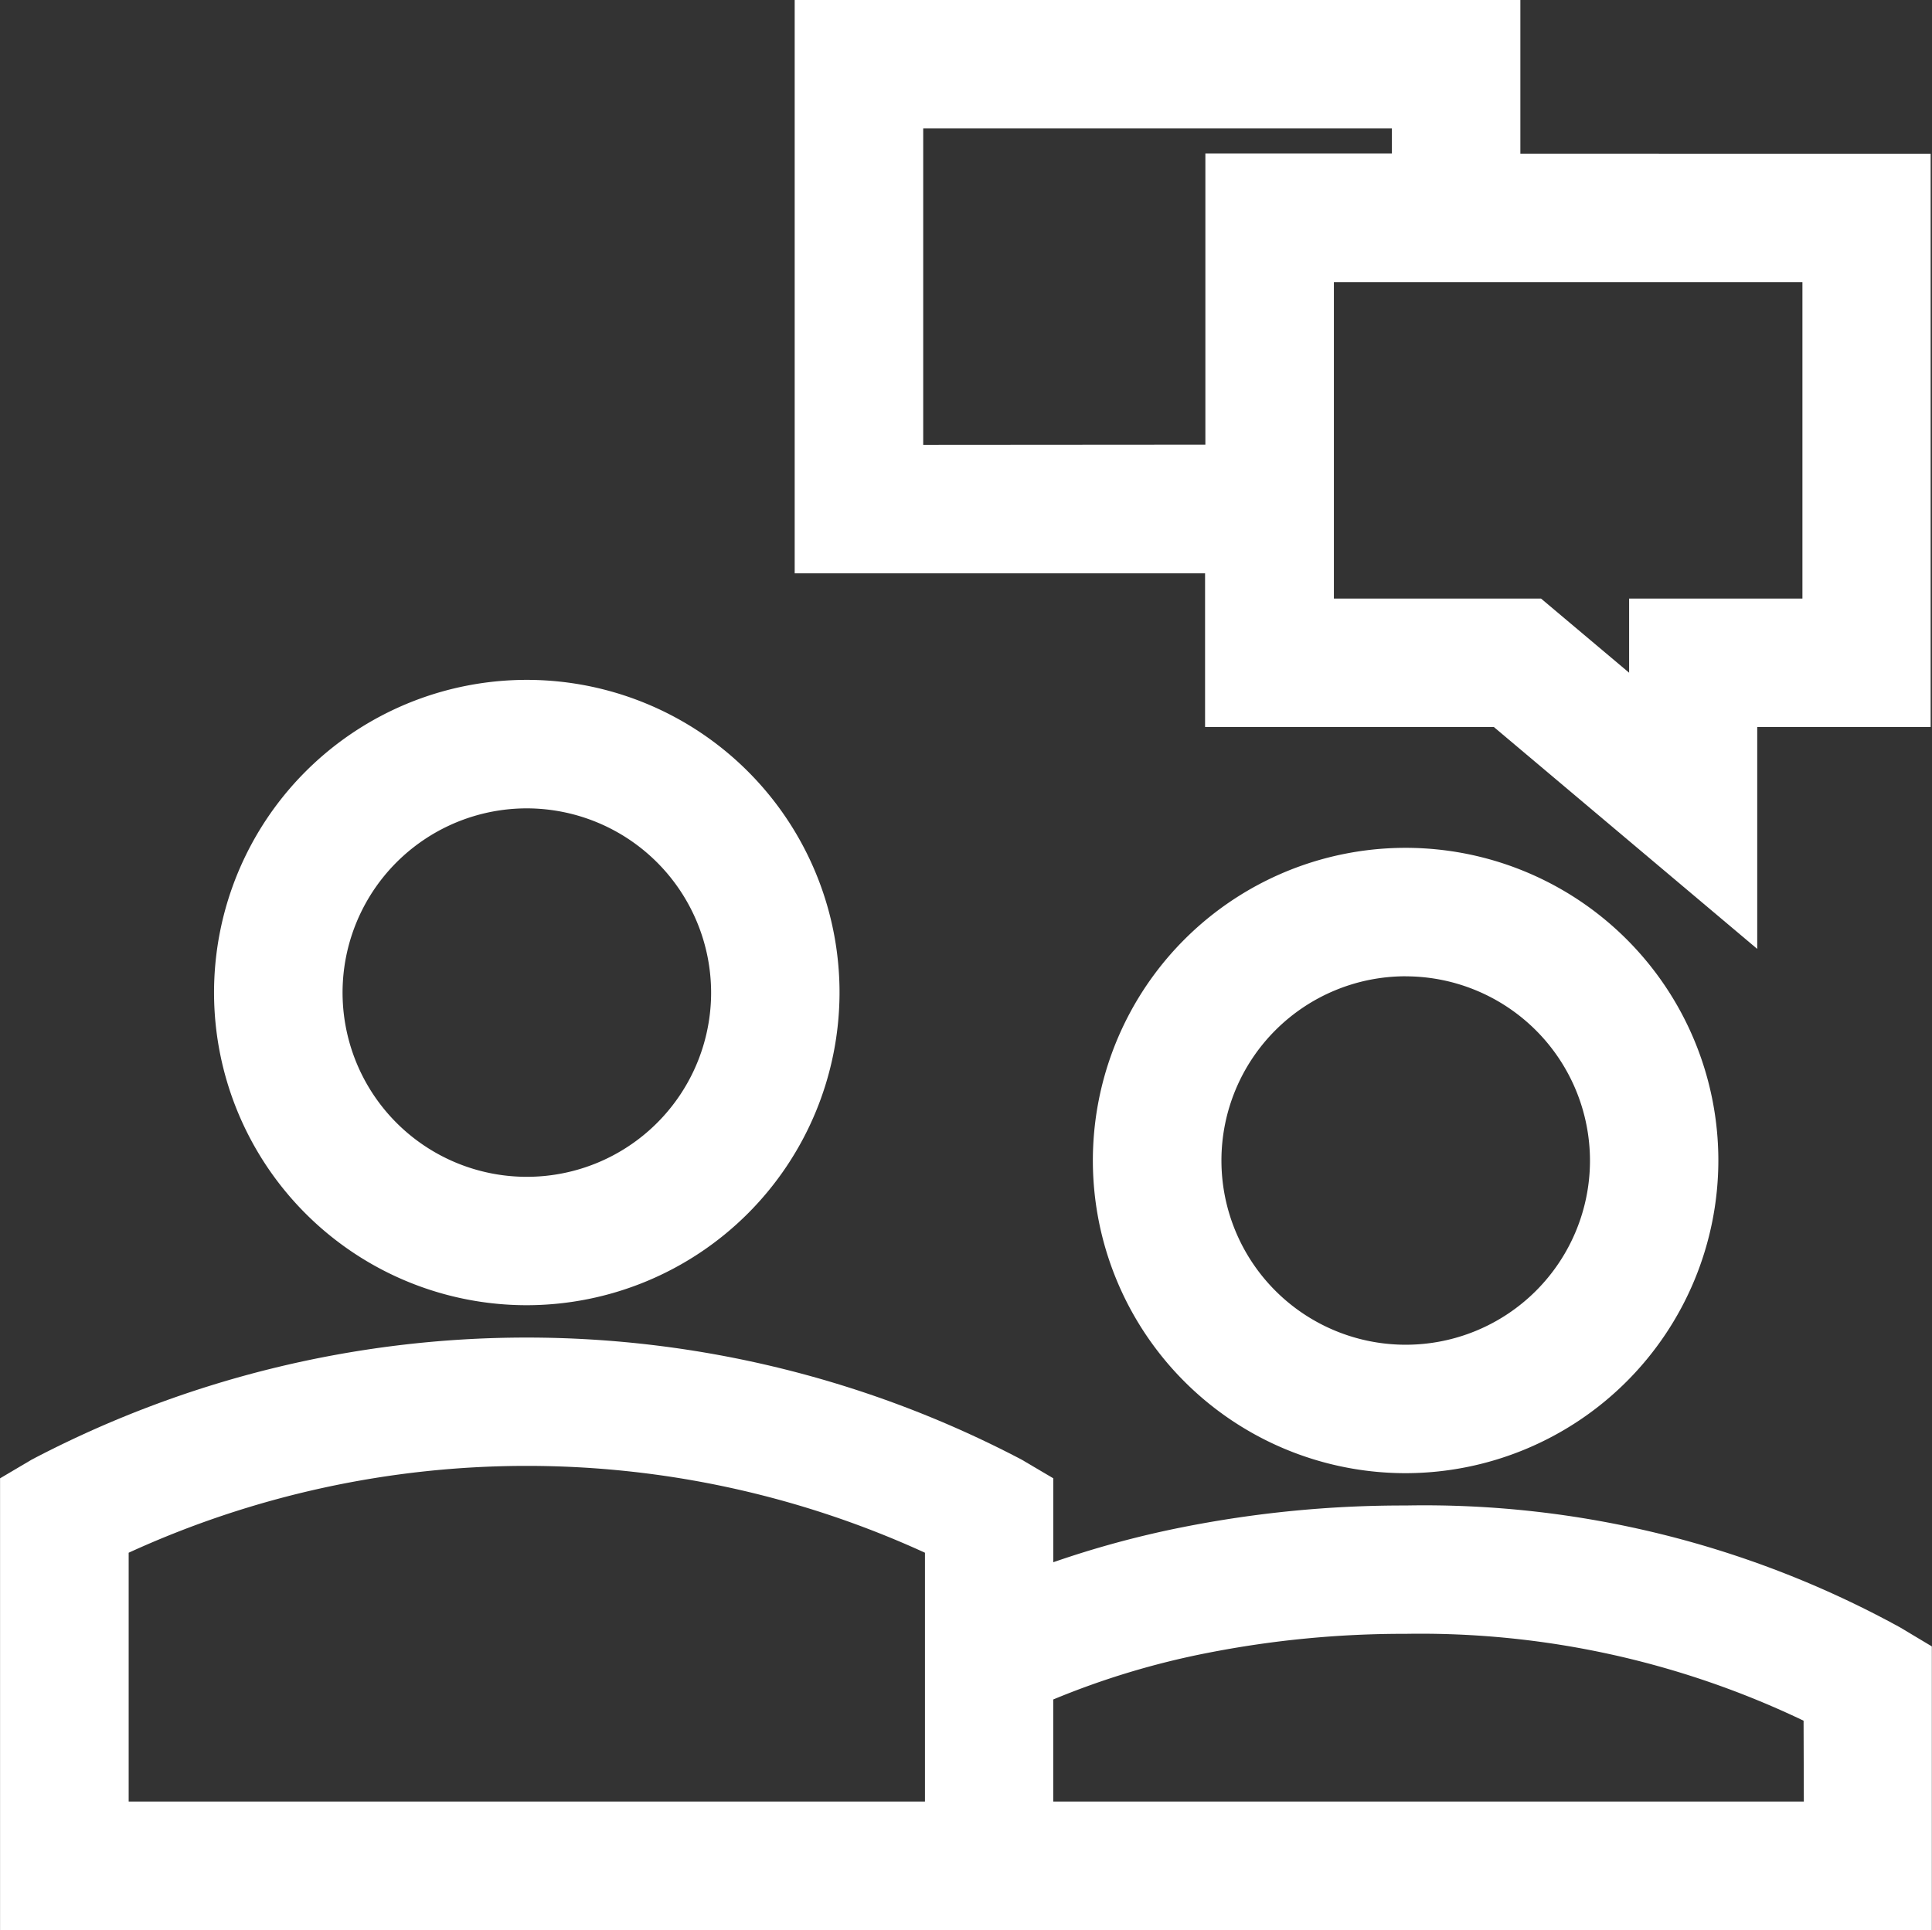
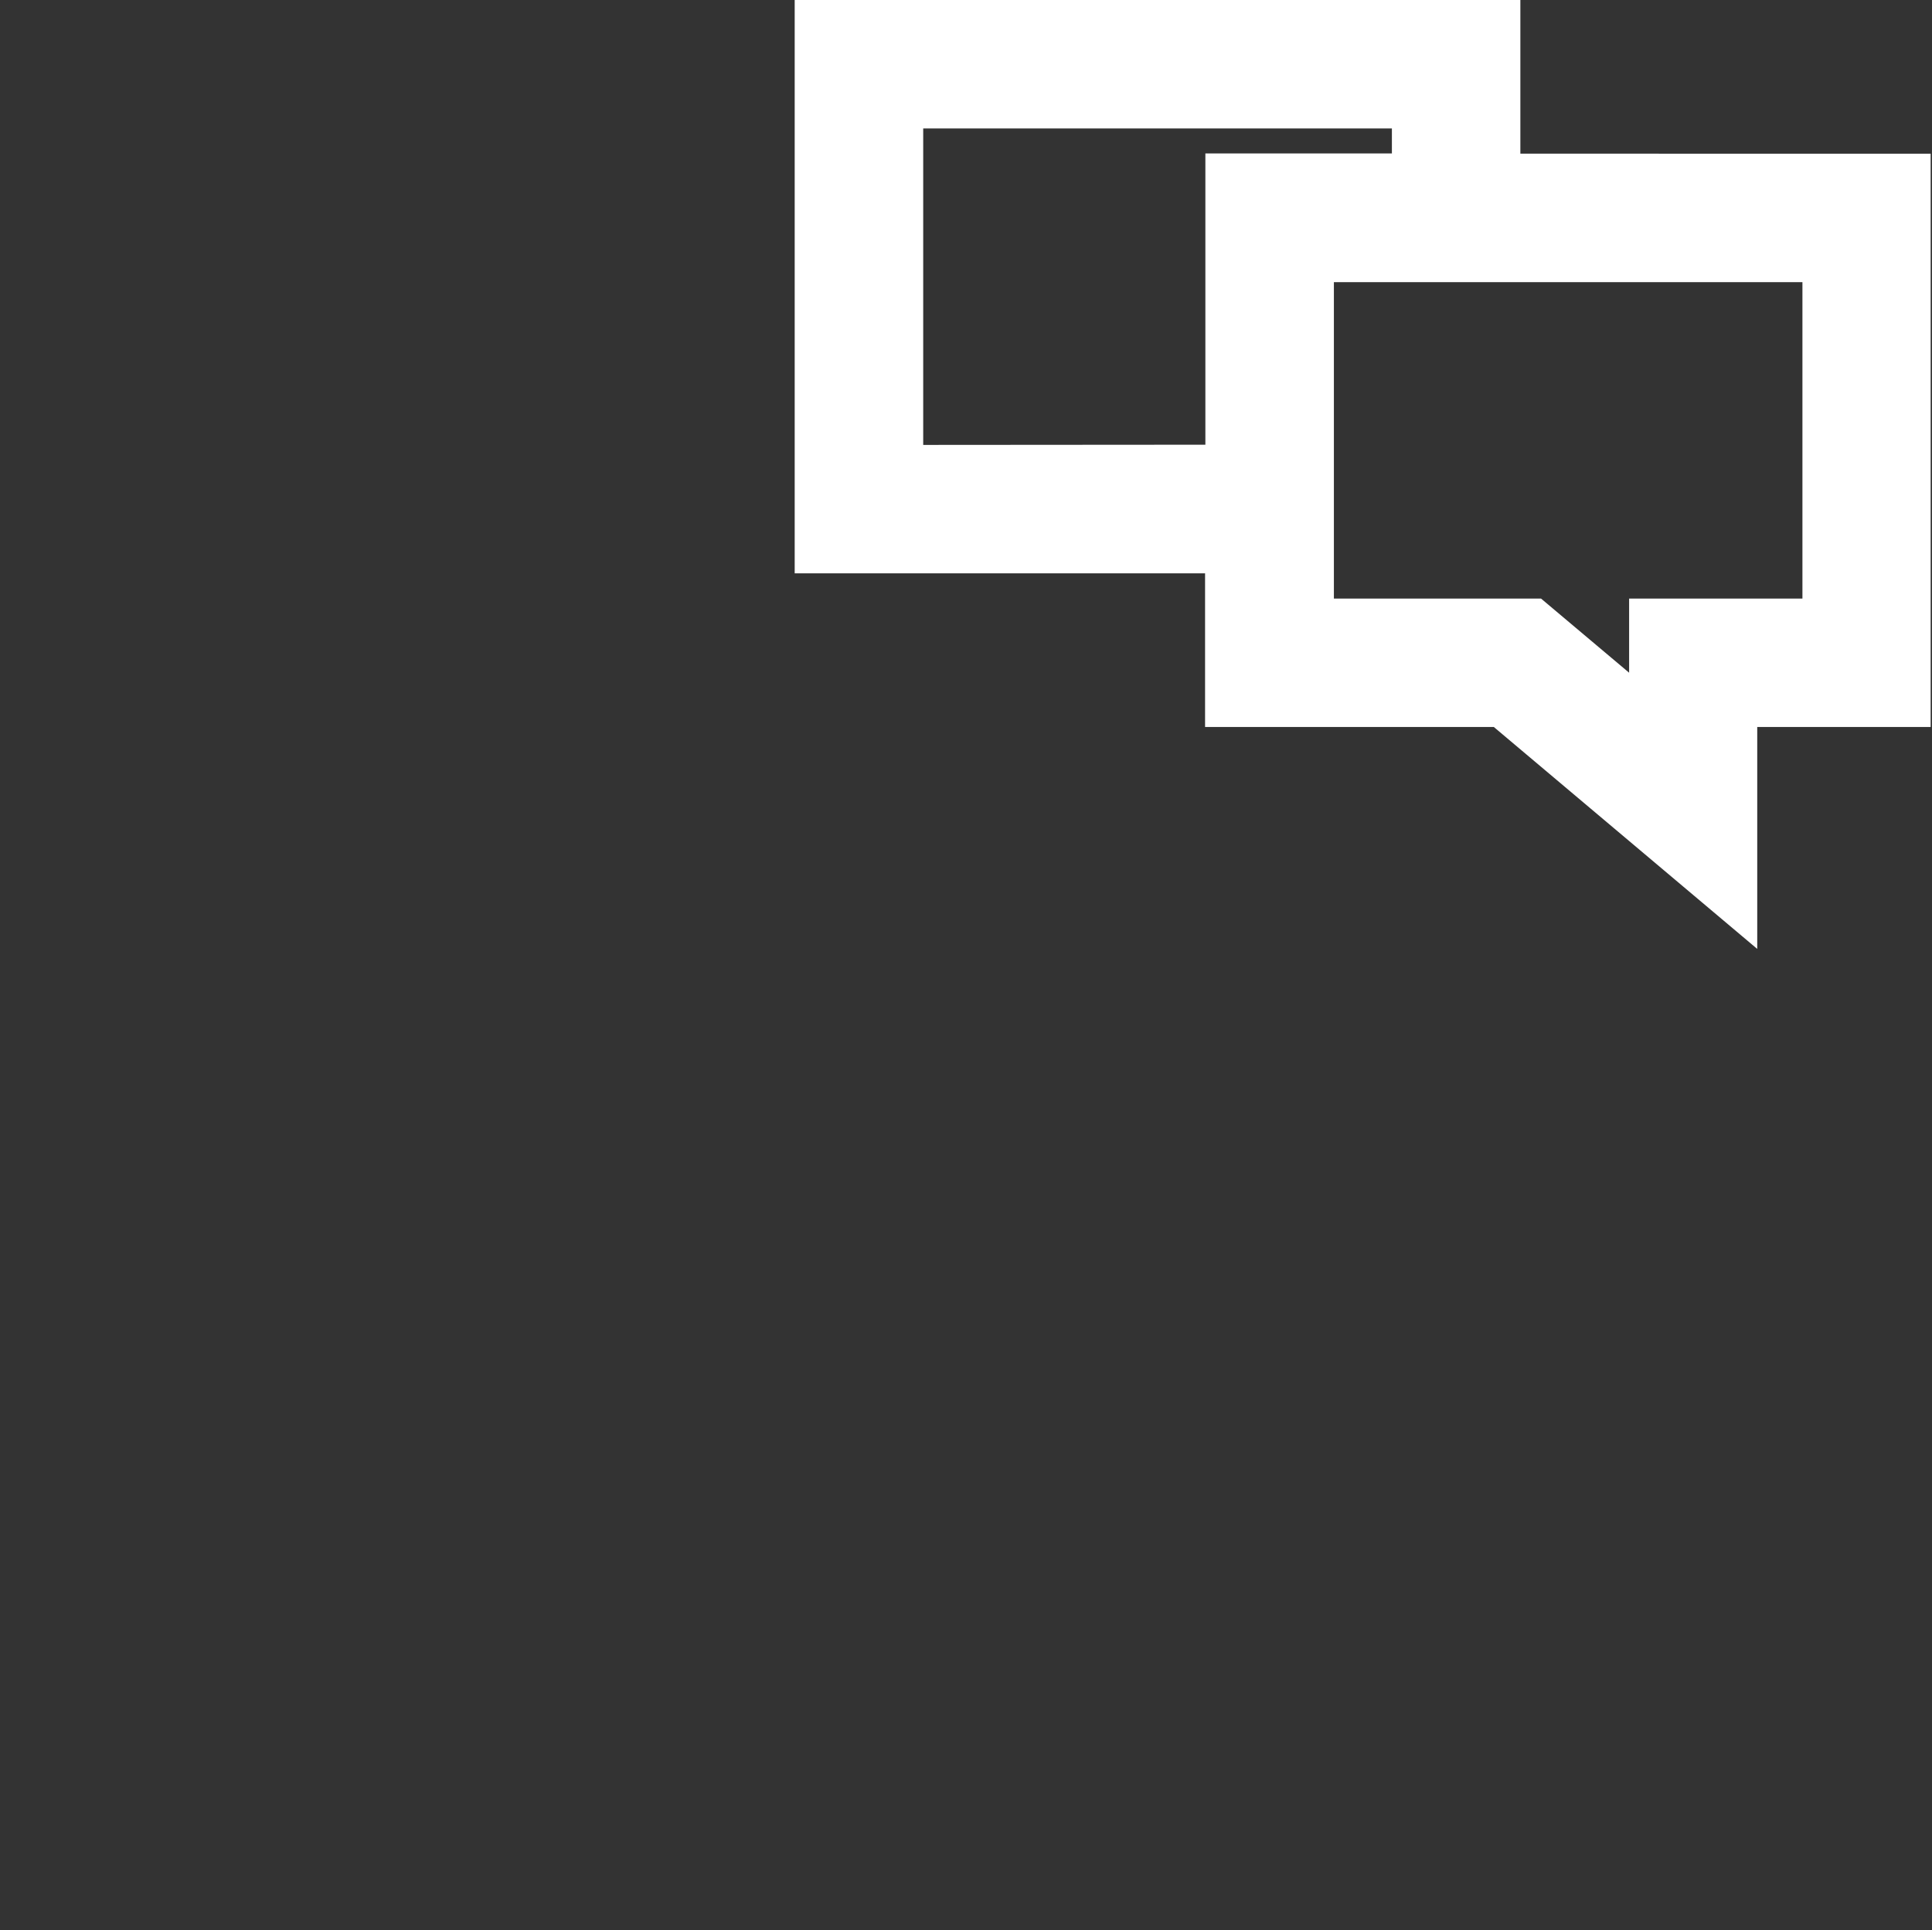
<svg xmlns="http://www.w3.org/2000/svg" width="38.604" height="38.574" viewBox="0 0 38.604 38.574">
  <rect x="0" y="0" width="38.604" height="38.574" fill="#333333" stroke="none" />
  <defs>
    <style>.a{fill:#fff;}</style>
  </defs>
  <g transform="translate(-724.753 -5629.675)">
-     <path class="a" d="M5448.724,1695.311a6.249,6.249,0,1,1,6.247-6.248A6.256,6.256,0,0,1,5448.724,1695.311Zm0-9.93a3.682,3.682,0,1,0,3.681,3.682A3.687,3.687,0,0,0,5448.724,1685.381Z" transform="translate(-4713.443 3960.45)" />
-     <path class="a" d="M5467.126,1729.562a19.744,19.744,0,0,0-9.888-2.439,22.58,22.58,0,0,0-4.456.434,19.386,19.386,0,0,0-2.581.7v-1.678l-.631-.372a21.266,21.266,0,0,0-19.783,0l-.631.373v9.032h38.6v-5.673Zm-35.4-1.495a19.1,19.1,0,0,1,15.911,0v4.973h-15.911Zm33.472,4.973H5450.2V1731a16.063,16.063,0,0,1,3.085-.931,20.237,20.237,0,0,1,3.952-.381,17.727,17.727,0,0,1,7.956,1.736Z" transform="translate(-4704.402 3932.641)" />
-     <path class="a" d="M5503.447,1705.775a6.249,6.249,0,1,1,6.248-6.249A6.256,6.256,0,0,1,5503.447,1705.775Zm0-9.931a3.682,3.682,0,1,0,3.683,3.682A3.687,3.687,0,0,0,5503.447,1695.845Z" transform="translate(-4750.607 3953.343)" />
    <path class="a" d="M5493.144,1643.525v-3.071h-14.5v11.459h8.2v3.071h5.77l5.263,4.435v-4.435h3.465v-11.458Zm-11.932,5.821v-6.325h9.365v.5h-3.727v5.821Zm17.568,3.071h-3.463v1.482l-1.76-1.482h-4.139v-6.324h9.362Z" transform="translate(-4738.012 3989.221)" />
  </g>
</svg>